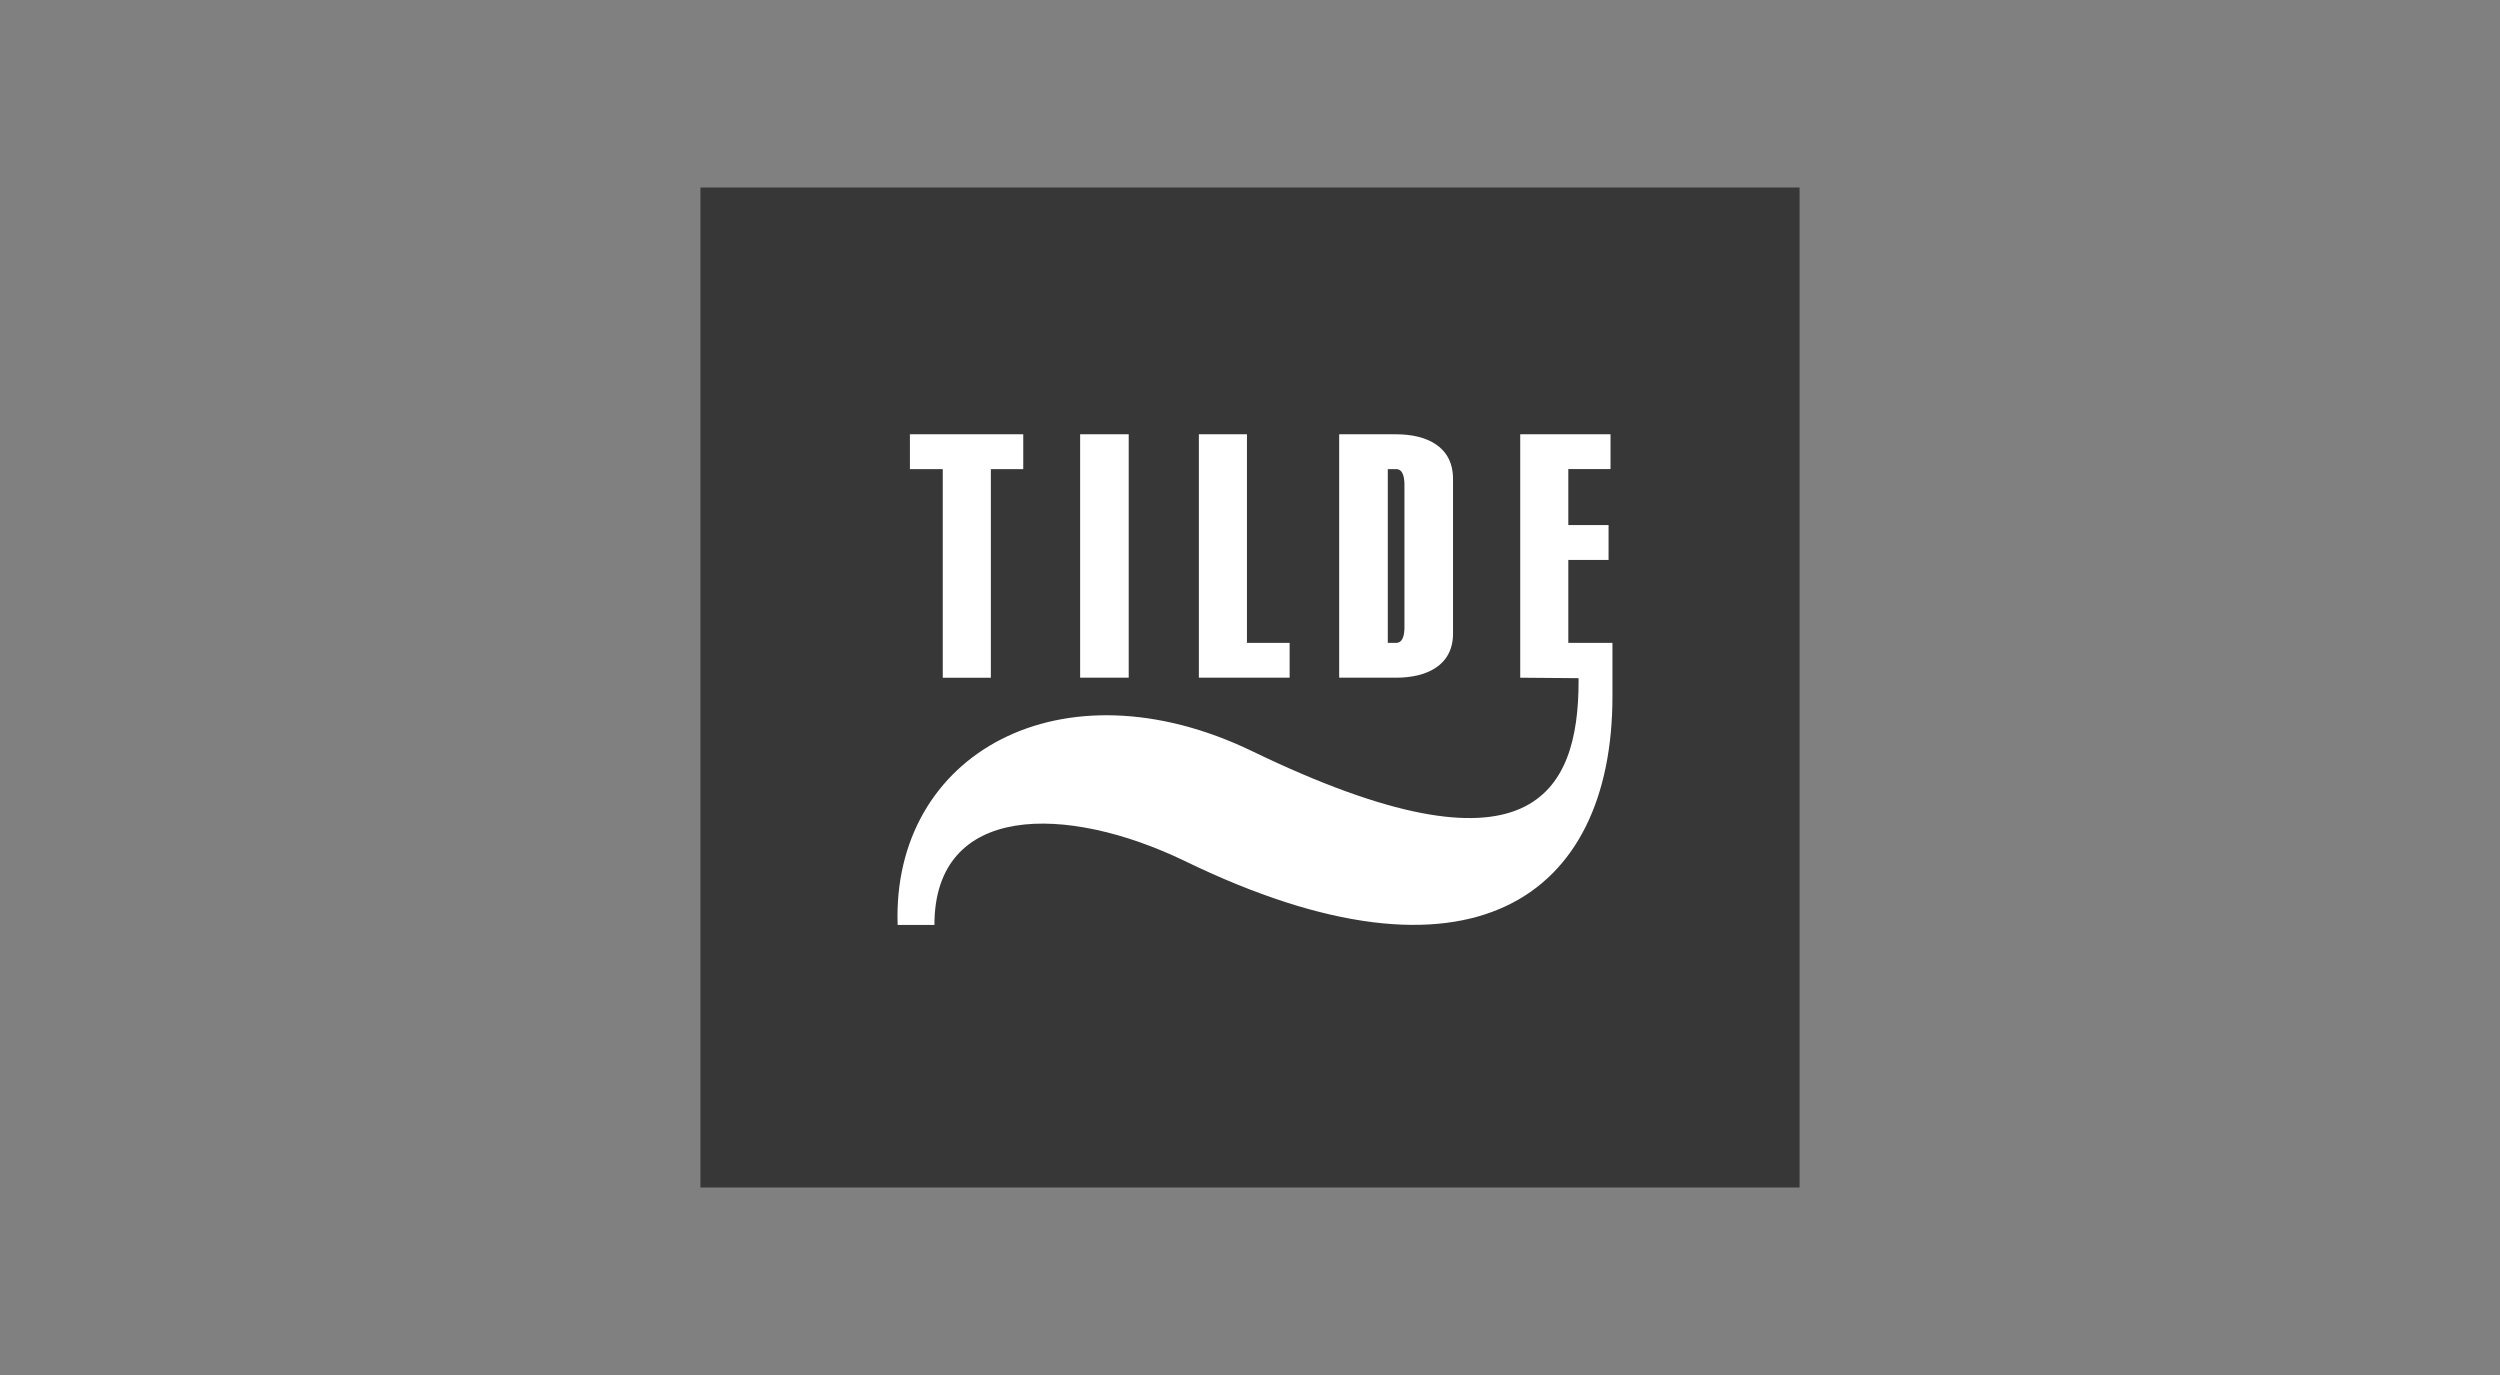
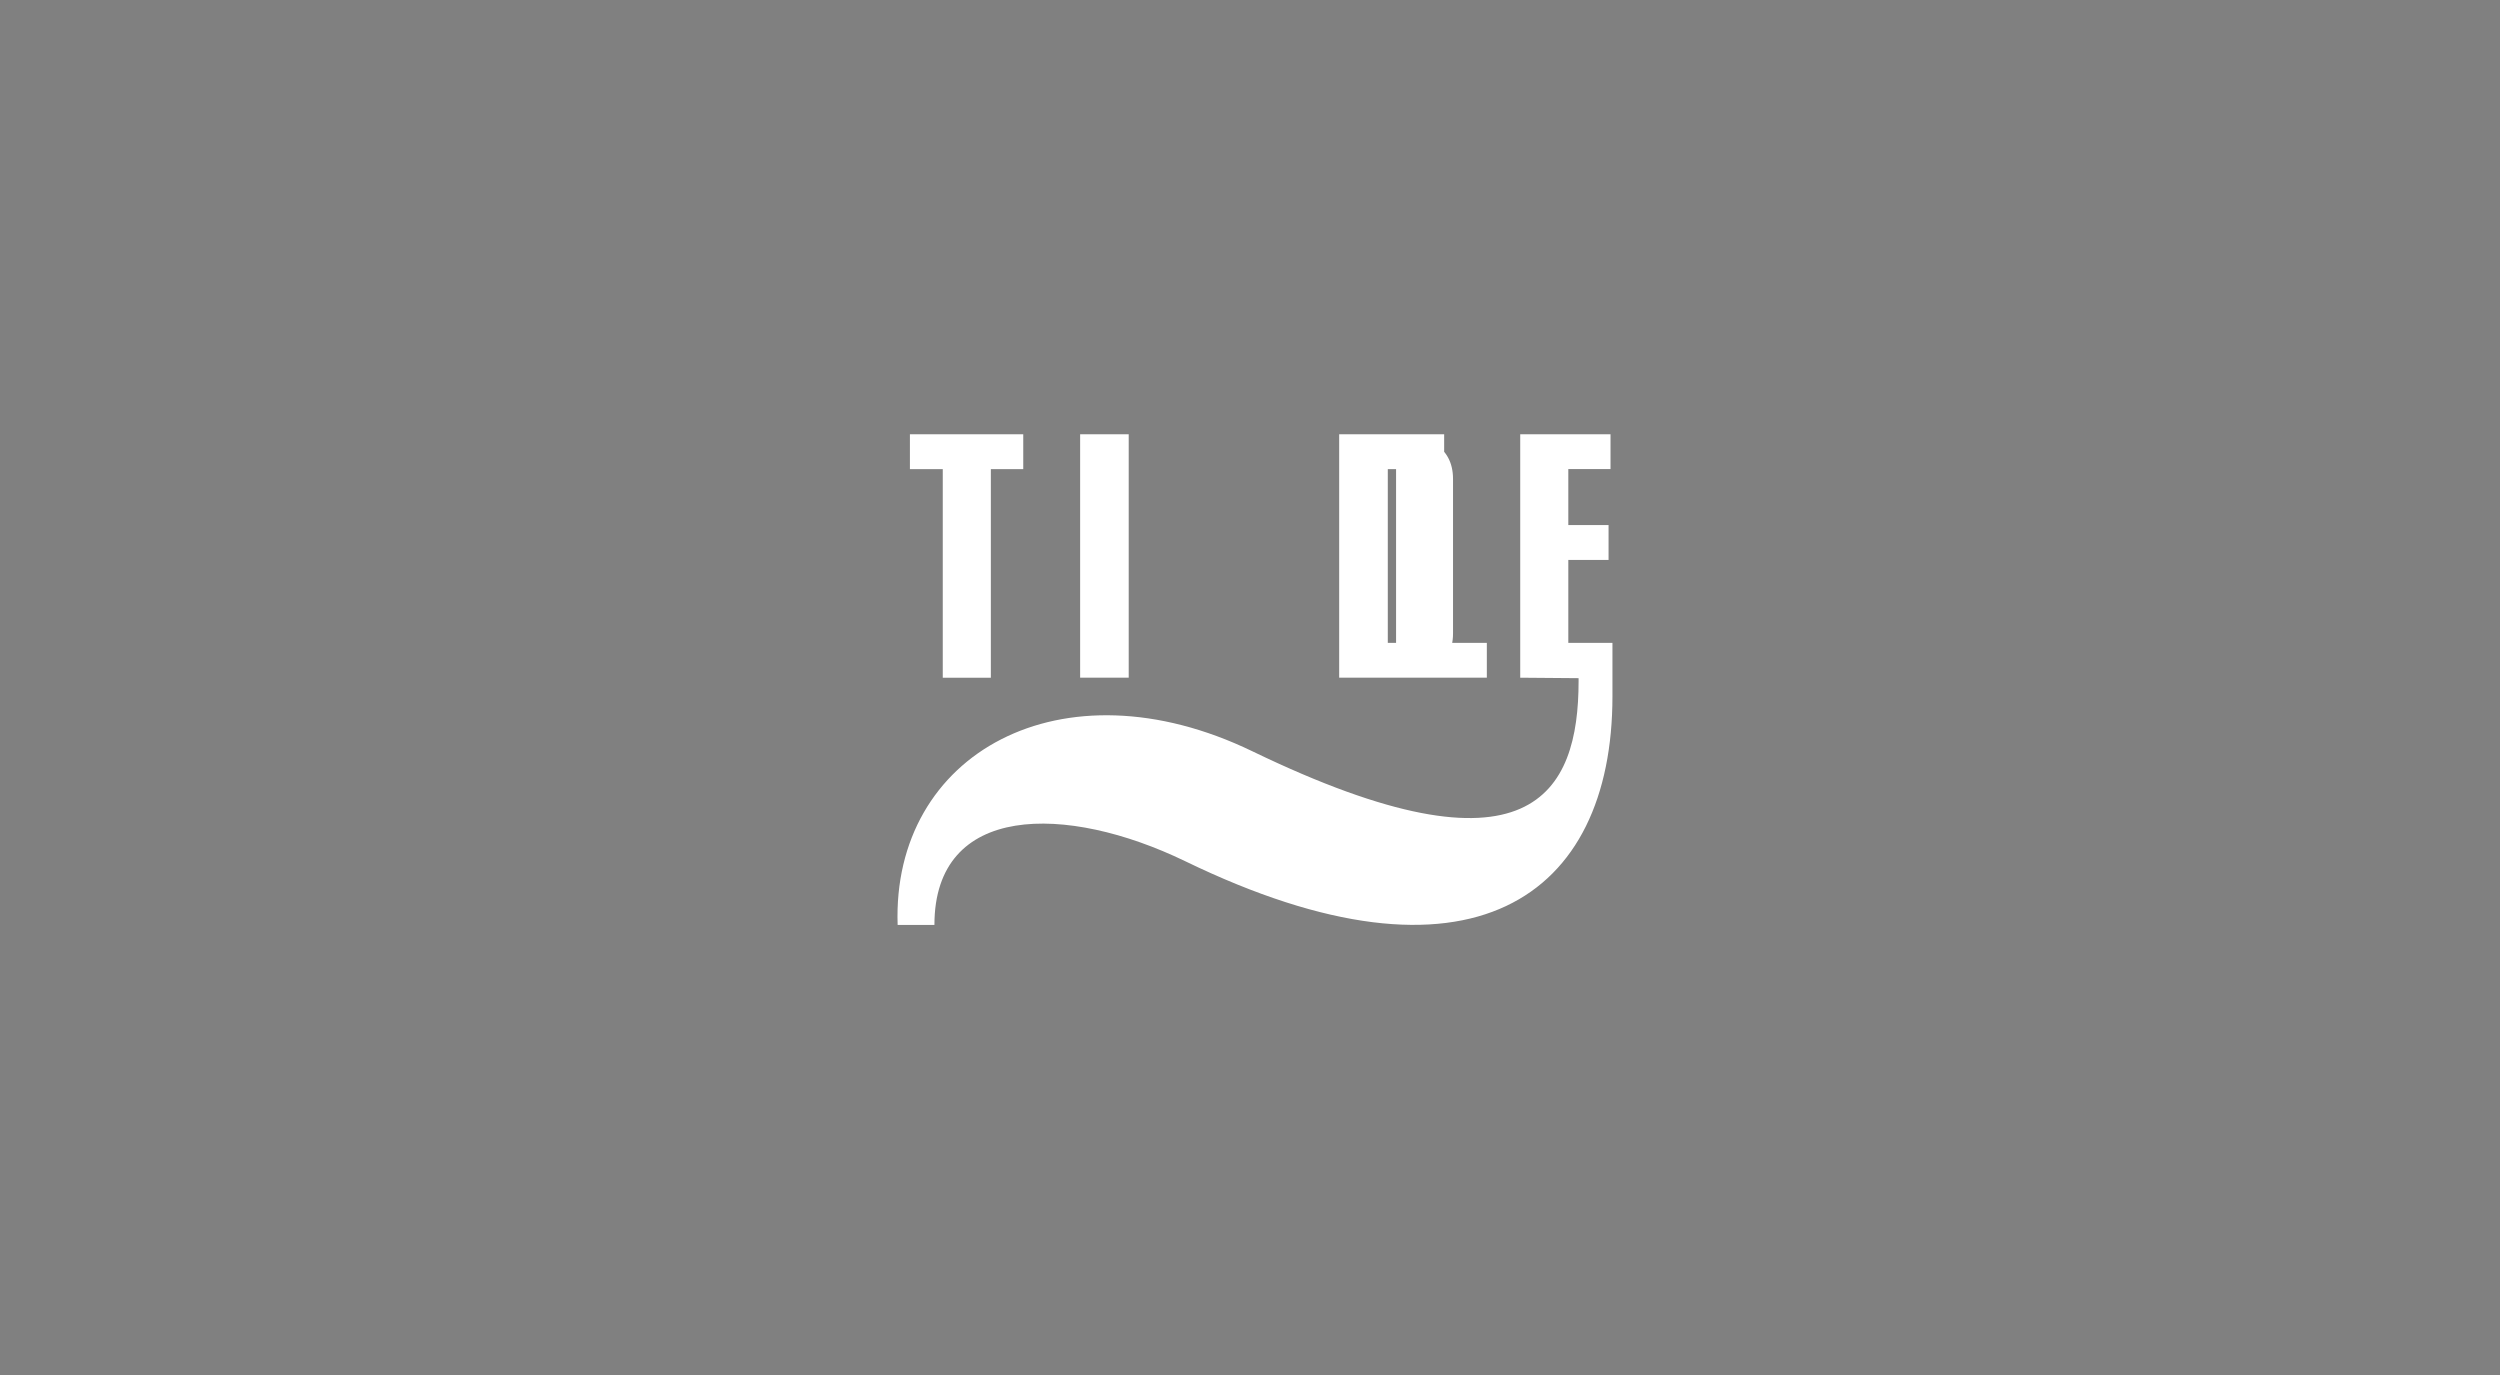
<svg xmlns="http://www.w3.org/2000/svg" id="Layer_1" data-name="Layer 1" width="200" height="110" viewBox="0 0 200 110">
  <rect x="0" y="0" width="200" height="110" fill="#808080" stroke="none" />
  <defs>
    <style>
      .cls-1 {
        fill: #fff;
      }

      .cls-2 {
        fill: #373737;
      }
    </style>
  </defs>
-   <rect class="cls-2" x="56.034" y="15" width="87.932" height="80" />
-   <path class="cls-1" d="M111.686,54.216h-4.552v-19.473h4.552c2.396,0,4.556.942,4.556,3.571v12.369c0,2.591-2.16,3.533-4.556,3.533ZM95.909,54.216v-19.473h3.847v16.688h3.414v2.785h-7.262ZM94.811,68.894c-9.501-4.594-20.057-4.67-20.057,5.1h-2.943c-.472-13.699,13.109-21.27,28.376-13.893,22.333,10.793,26.1,3.337,26.1-5.612v-.235l-4.669-.038v-19.473h7.224v2.785h-3.377v4.479h3.22v2.787h-3.22v6.636h3.531v4.274c0,16.054-11.302,24.296-34.185,13.19ZM86.411,54.216v-19.473h3.886v19.473h-3.886ZM79.268,37.528v16.688h-3.847v-16.688h-2.628v-2.785h9.067v2.785h-2.591ZM112.356,38.825c0-.55-.077-1.297-.669-1.297h-.663v13.902h.663c.592,0,.669-.747.669-1.257v-11.348Z" />
+   <path class="cls-1" d="M111.686,54.216h-4.552v-19.473h4.552c2.396,0,4.556.942,4.556,3.571v12.369c0,2.591-2.16,3.533-4.556,3.533Zv-19.473h3.847v16.688h3.414v2.785h-7.262ZM94.811,68.894c-9.501-4.594-20.057-4.67-20.057,5.1h-2.943c-.472-13.699,13.109-21.27,28.376-13.893,22.333,10.793,26.1,3.337,26.1-5.612v-.235l-4.669-.038v-19.473h7.224v2.785h-3.377v4.479h3.22v2.787h-3.22v6.636h3.531v4.274c0,16.054-11.302,24.296-34.185,13.19ZM86.411,54.216v-19.473h3.886v19.473h-3.886ZM79.268,37.528v16.688h-3.847v-16.688h-2.628v-2.785h9.067v2.785h-2.591ZM112.356,38.825c0-.55-.077-1.297-.669-1.297h-.663v13.902h.663c.592,0,.669-.747.669-1.257v-11.348Z" />
</svg>